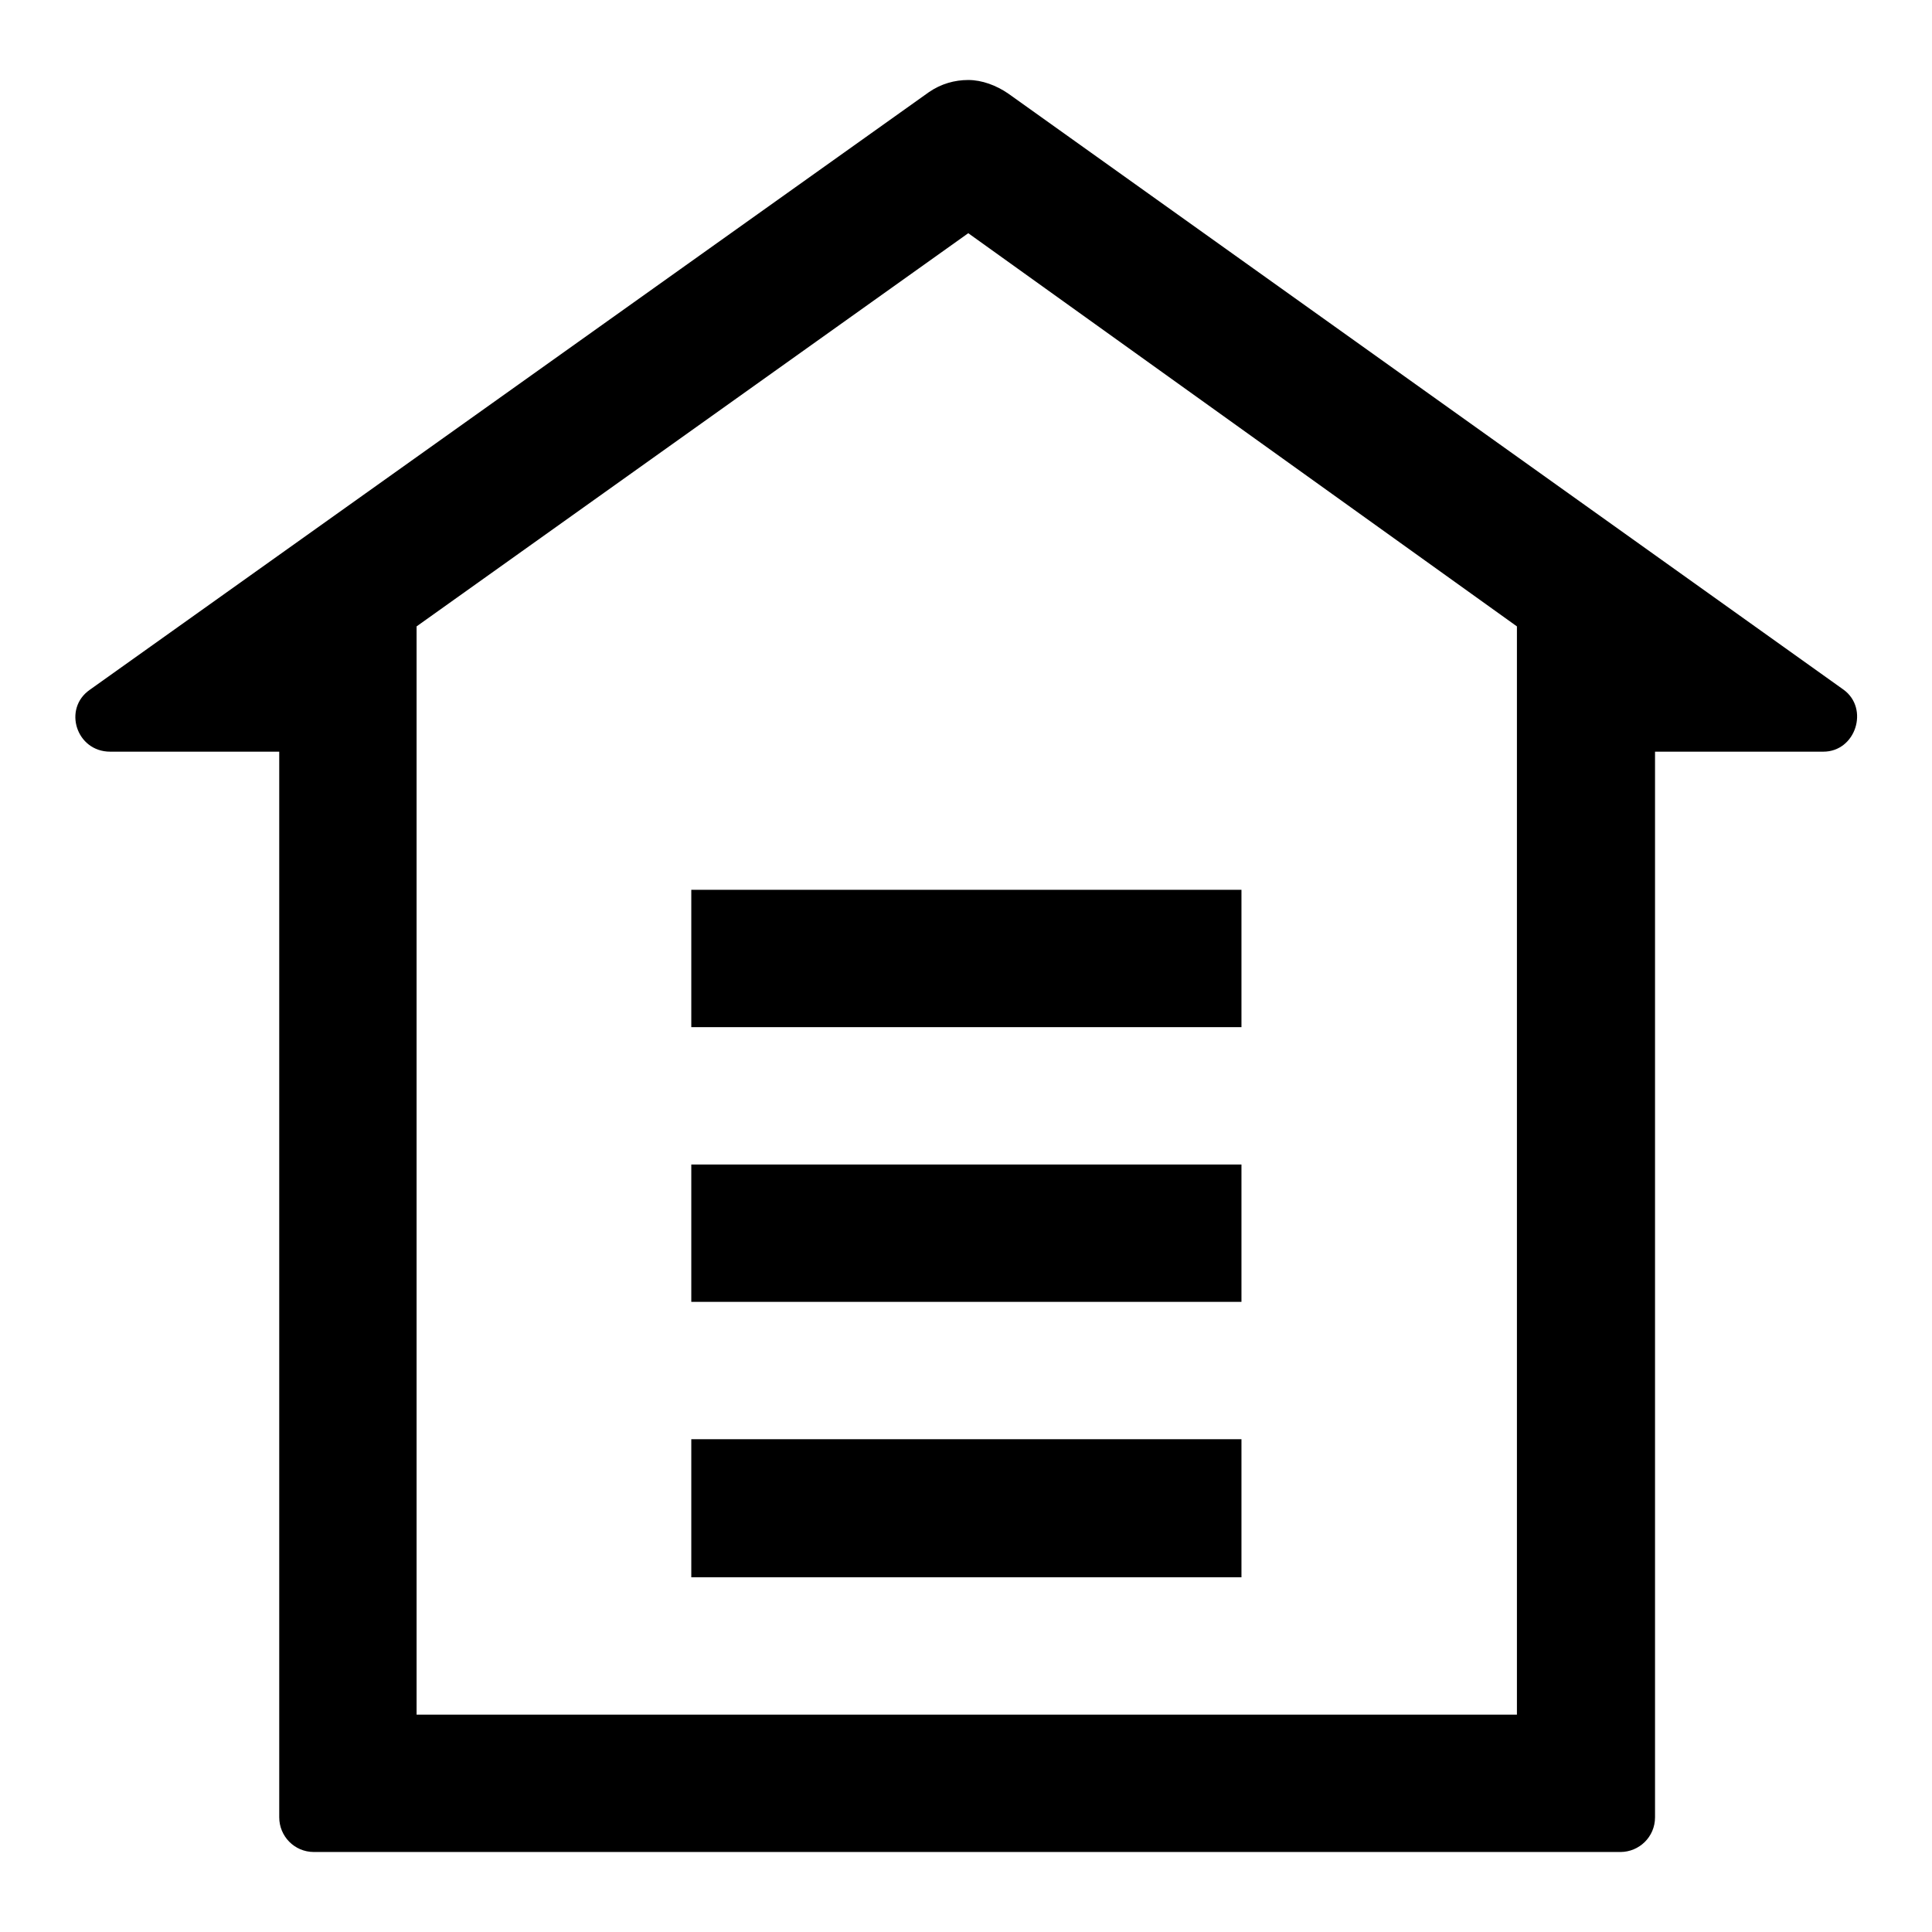
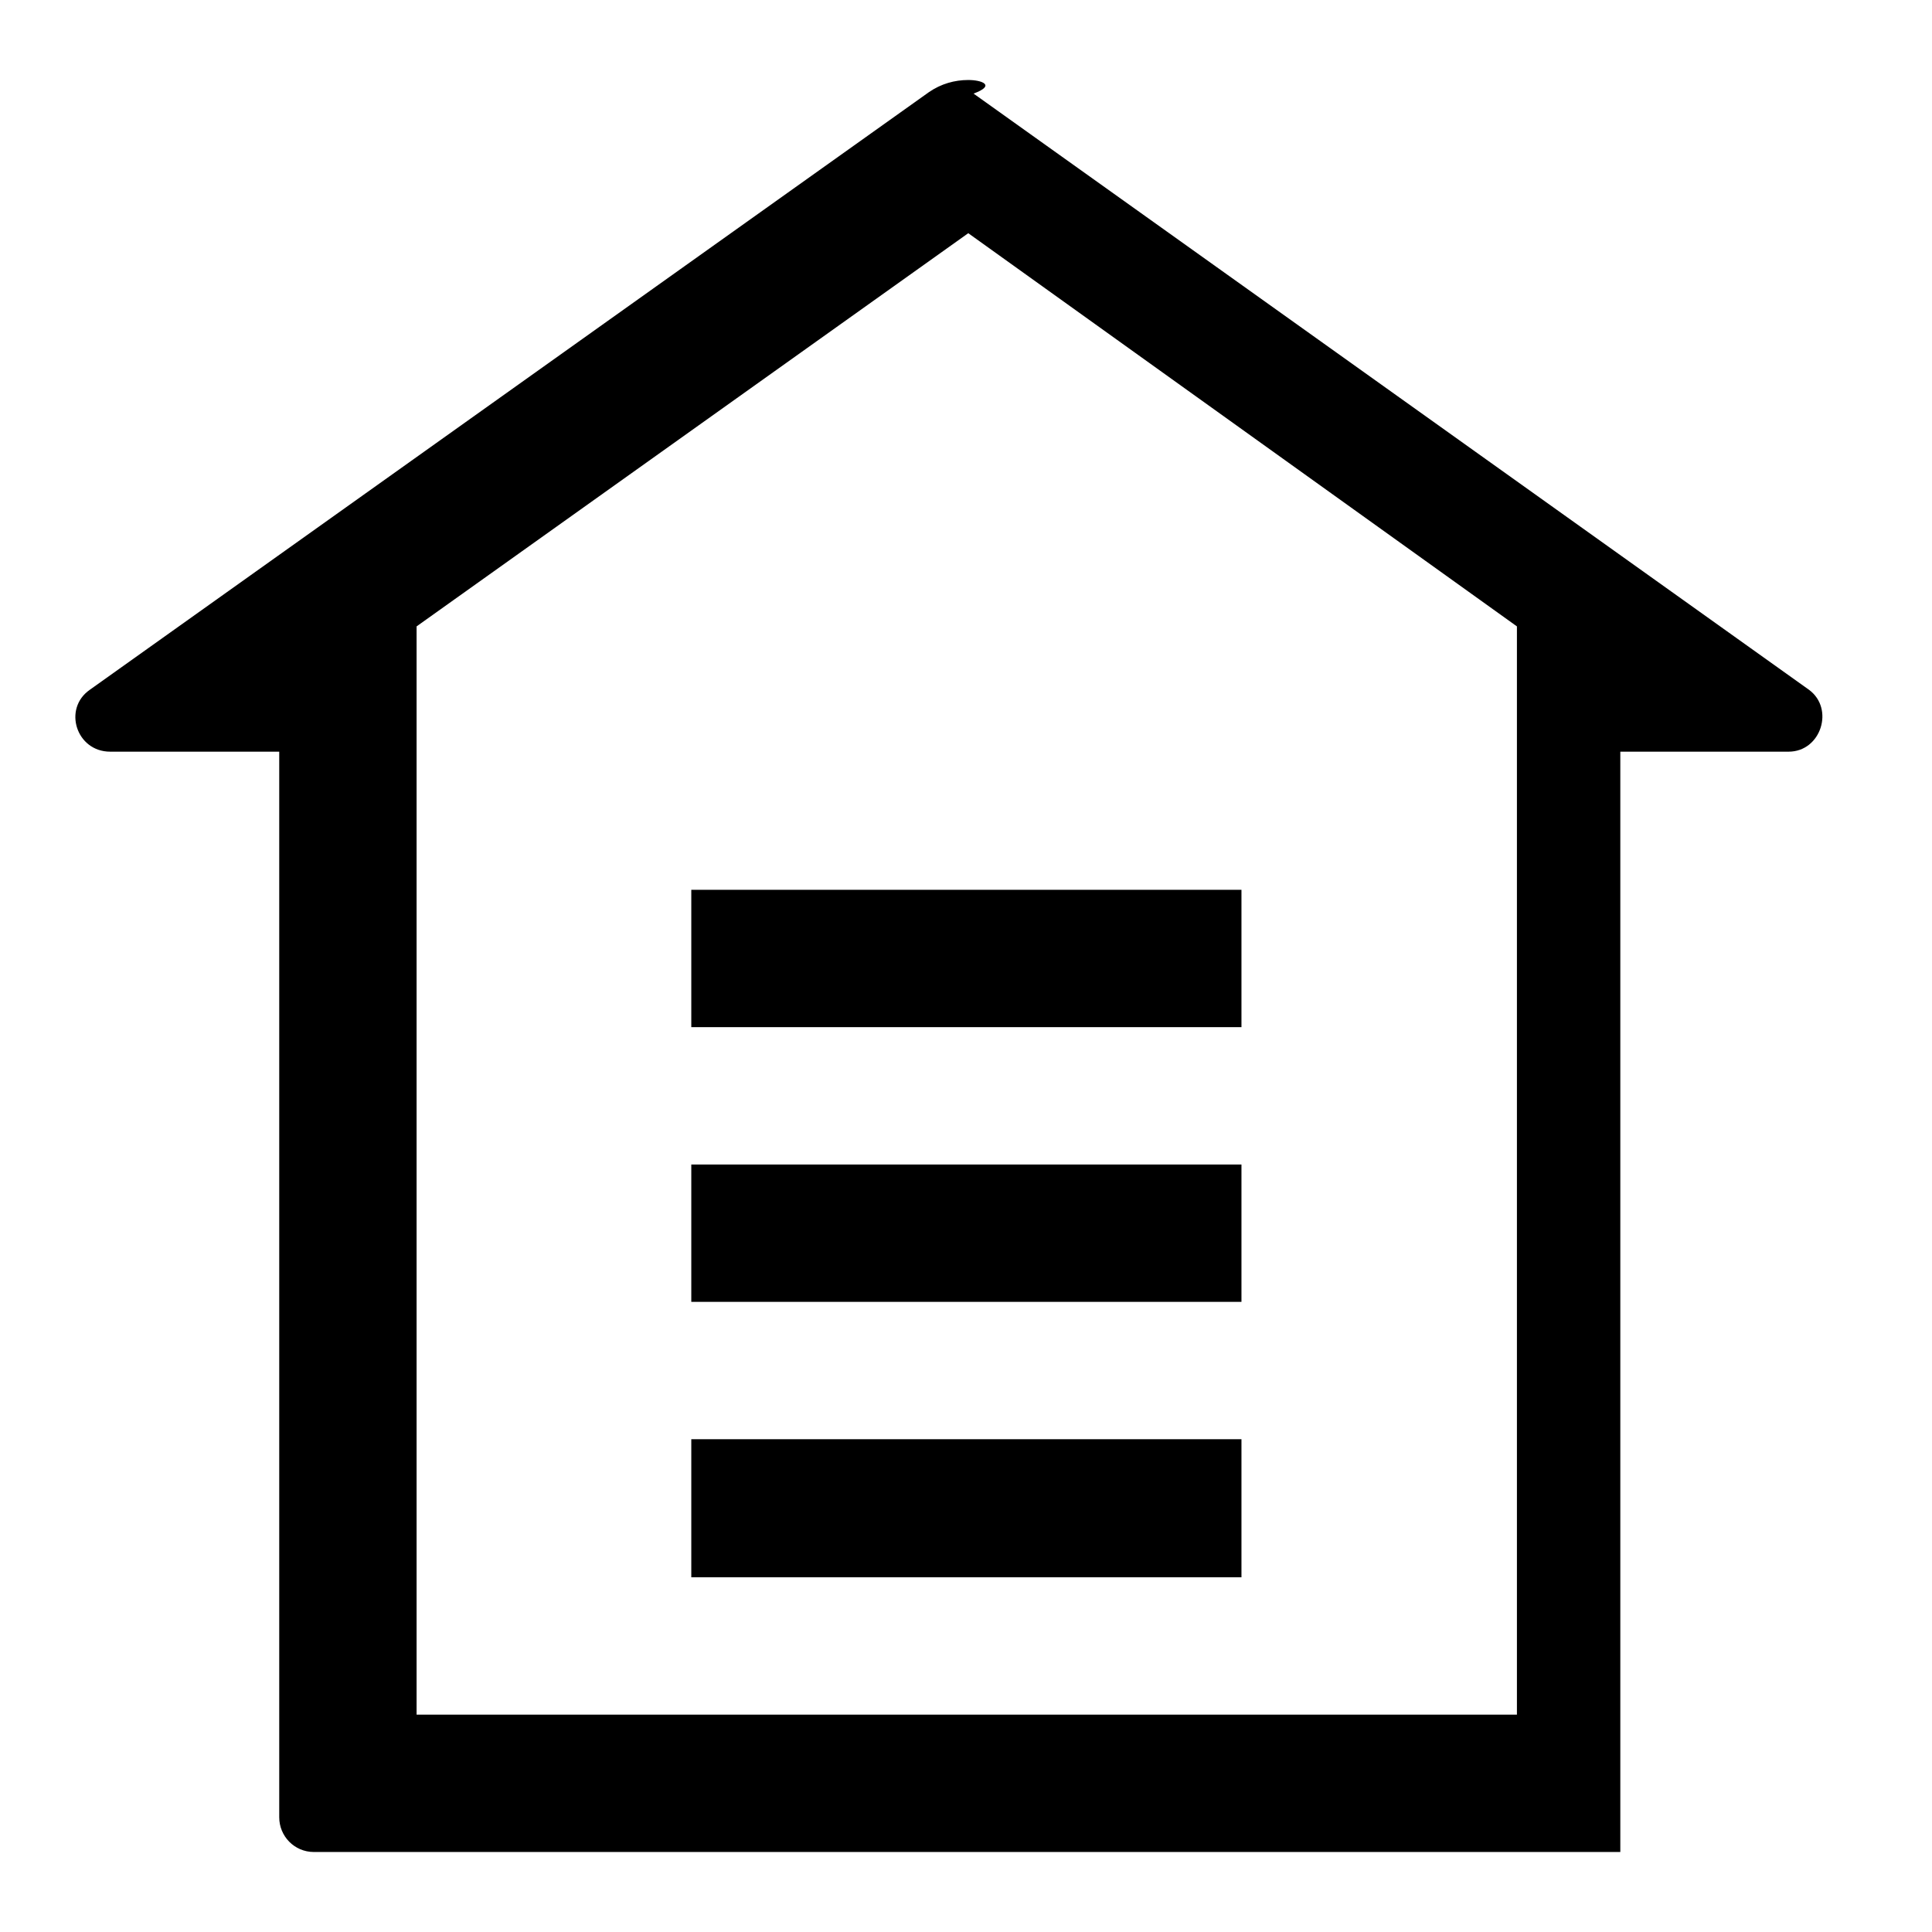
<svg xmlns="http://www.w3.org/2000/svg" version="1.1" x="0px" y="0px" viewBox="0 0 256 256" enable-background="new 0 0 256 256" xml:space="preserve">
  <g>
-     <path fill="#000000" d="M128.3,30.9L201,83v144.2H55.2V83L128.3,30.9 M128.3,10.6c-1.8,0-3.6,0.5-5.2,1.6L11.9,91.4 c-3.6,2.5-1.8,8.2,2.7,8.2H37v141.2c0,2.5,2,4.6,4.6,4.6h173.1c2.5,0,4.6-2,4.6-4.6V99.6h22.3c4.3,0,6.1-5.7,2.7-8.2l-110.7-79 C132,11.3,130.1,10.6,128.3,10.6z M164.5,117.9H91.6v18.2h72.9V117.9z M164.5,154.3H91.6v18.2h72.9V154.3z M164.5,190.7H91.6V209 h72.9V190.7z" />
+     <path fill="#000000" d="M128.3,30.9L201,83v144.2H55.2V83L128.3,30.9 M128.3,10.6c-1.8,0-3.6,0.5-5.2,1.6L11.9,91.4 c-3.6,2.5-1.8,8.2,2.7,8.2H37v141.2c0,2.5,2,4.6,4.6,4.6h173.1V99.6h22.3c4.3,0,6.1-5.7,2.7-8.2l-110.7-79 C132,11.3,130.1,10.6,128.3,10.6z M164.5,117.9H91.6v18.2h72.9V117.9z M164.5,154.3H91.6v18.2h72.9V154.3z M164.5,190.7H91.6V209 h72.9V190.7z" />
  </g>
</svg>